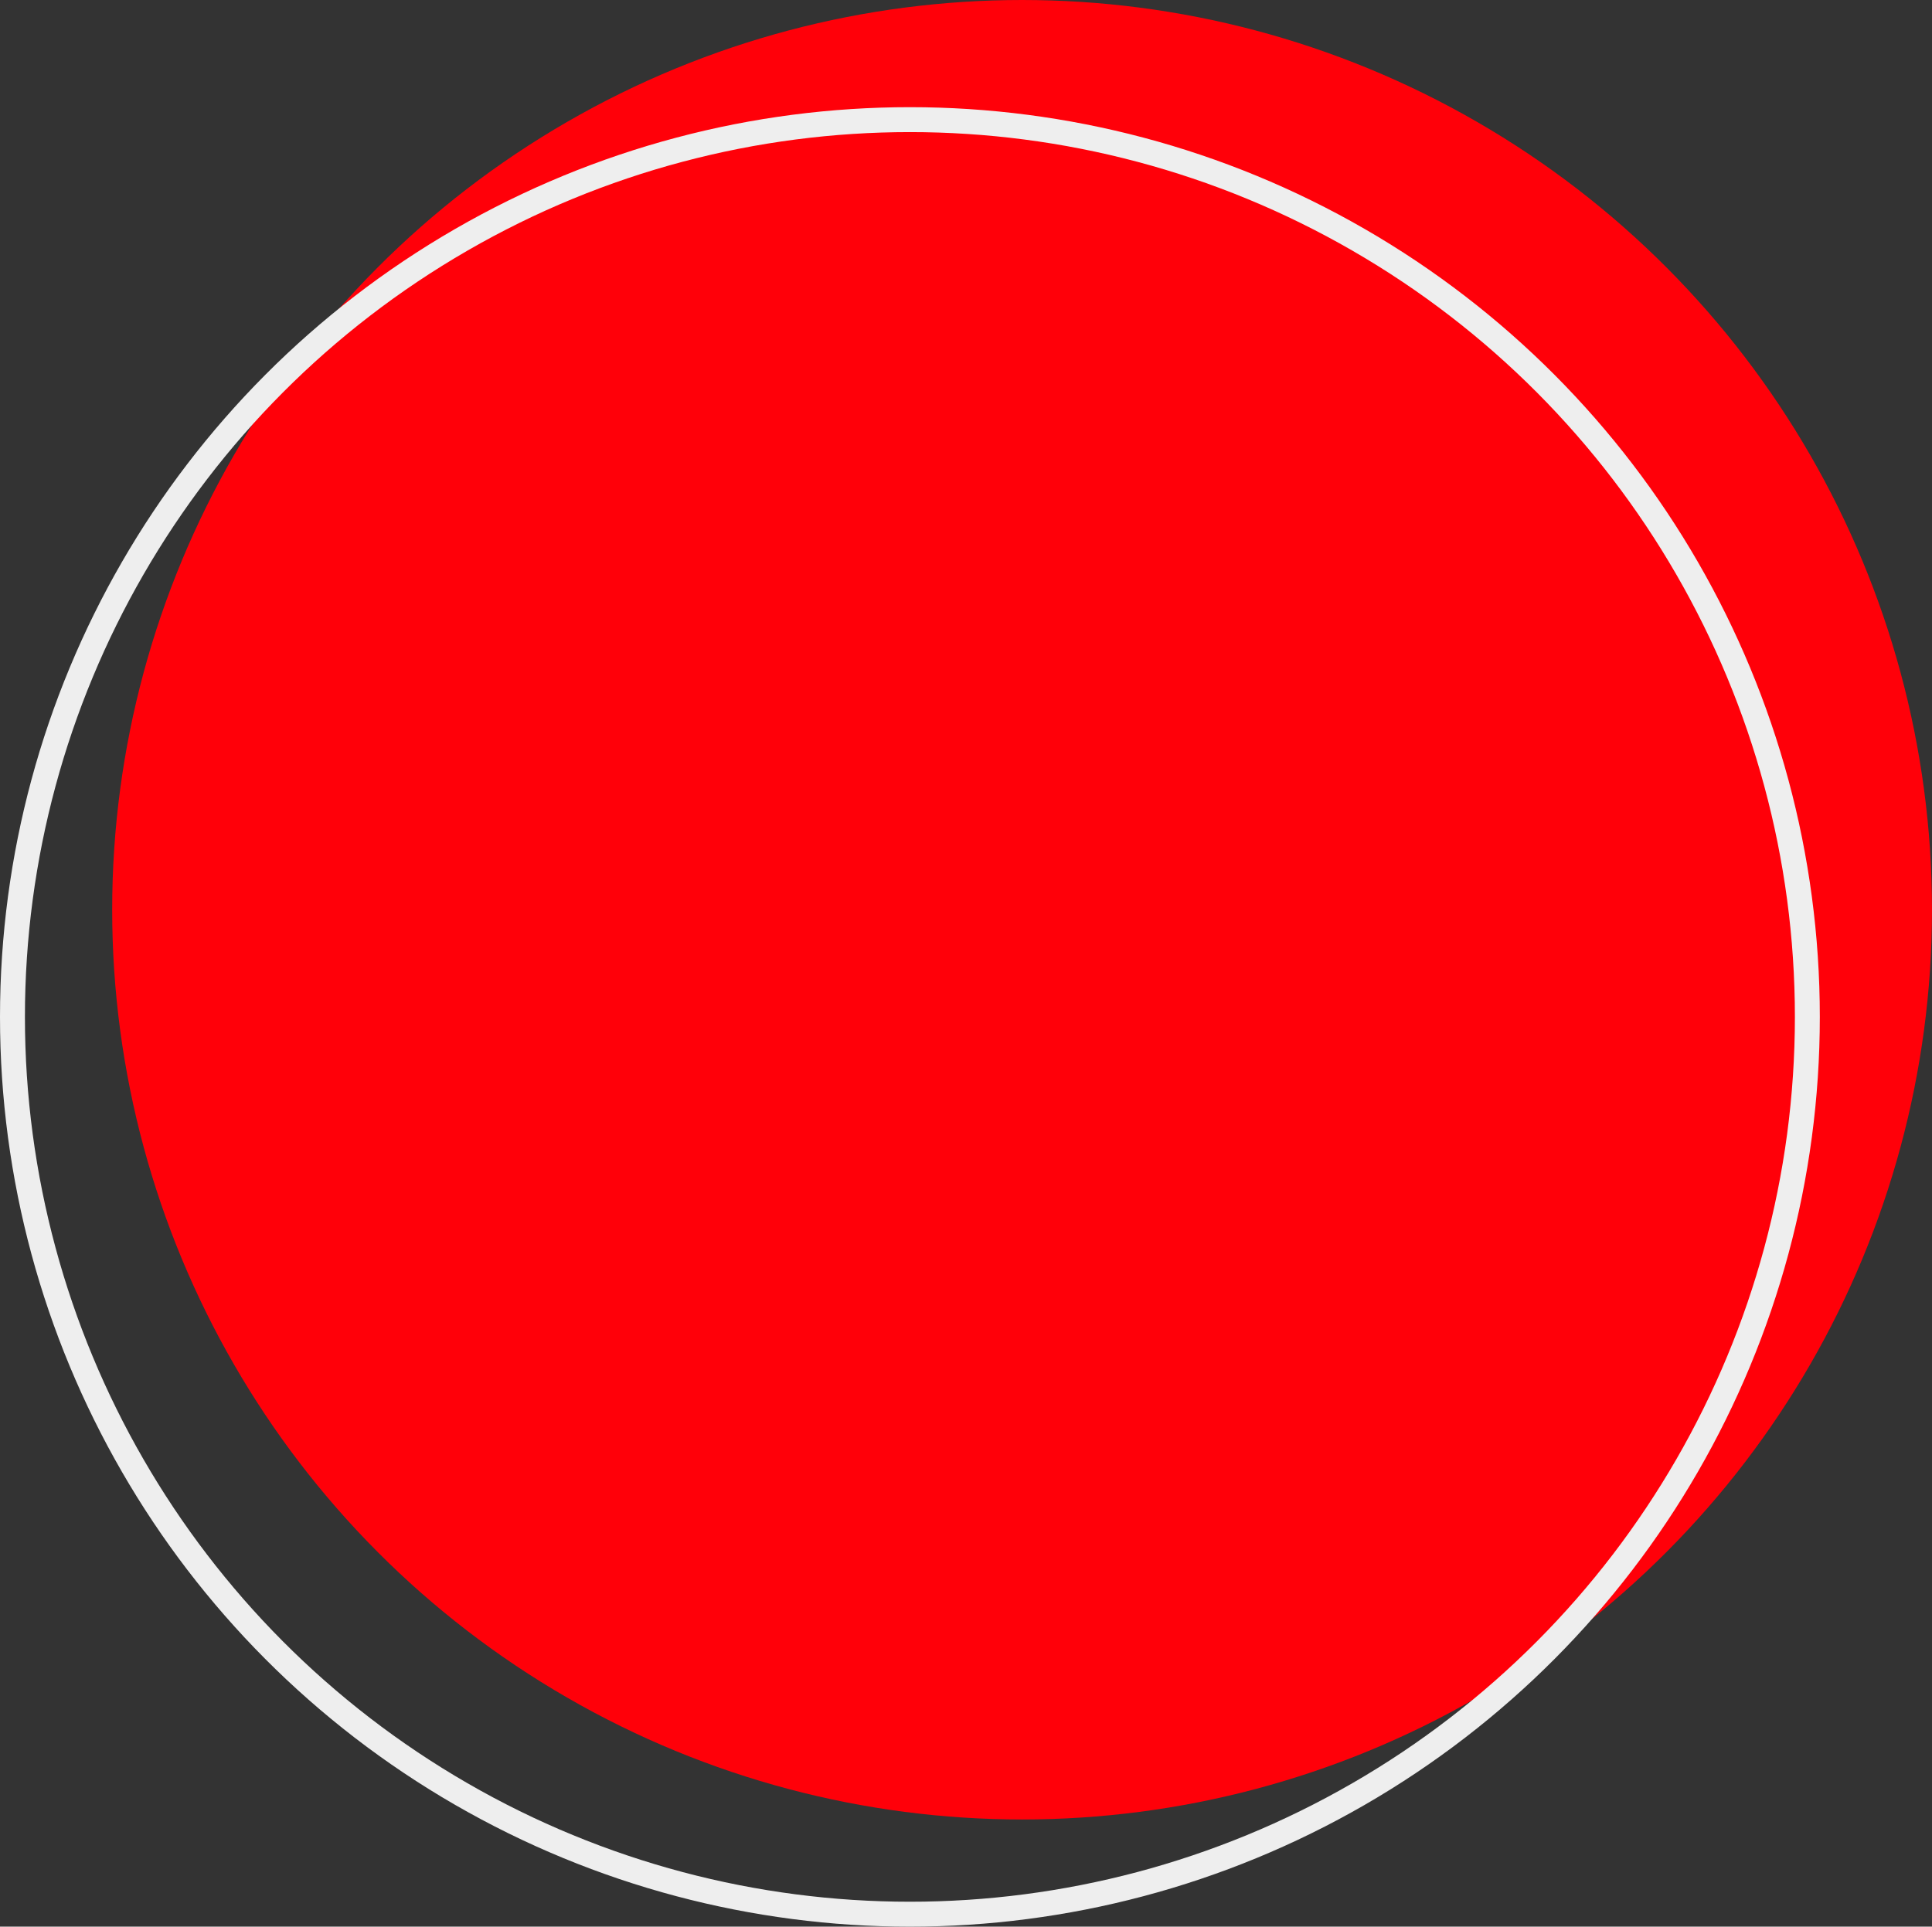
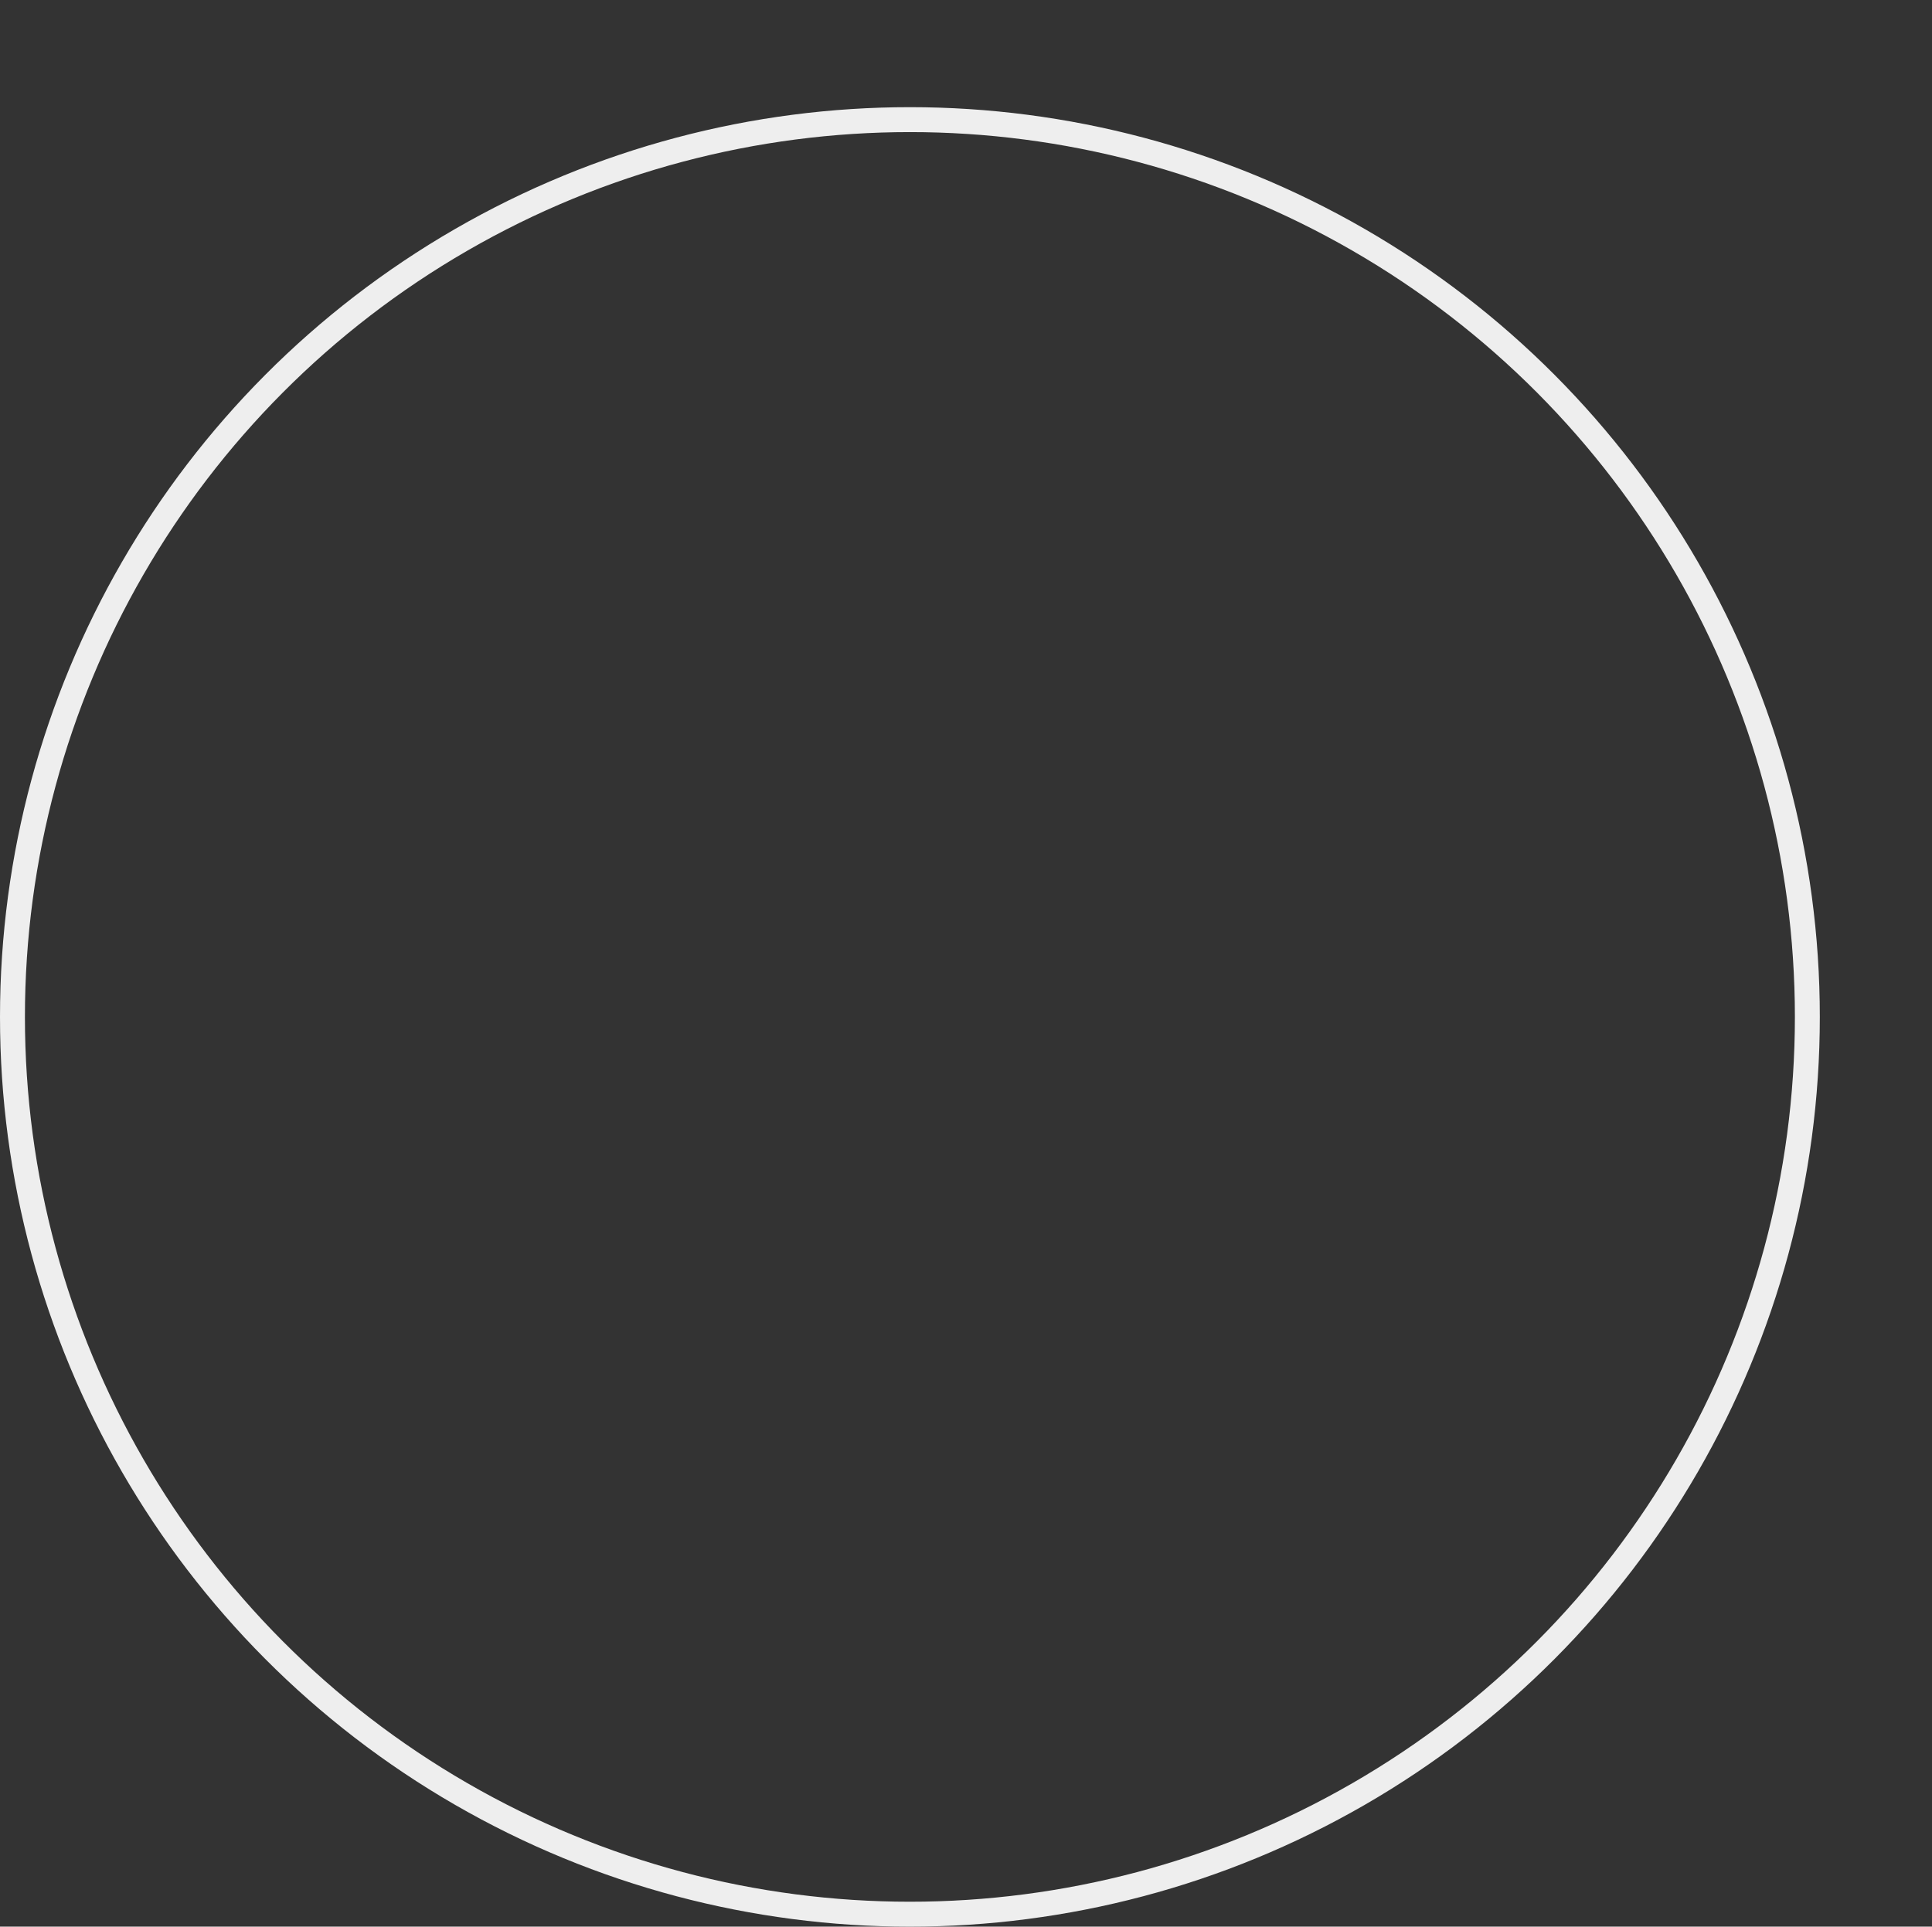
<svg xmlns="http://www.w3.org/2000/svg" width="775" height="773" viewBox="0 0 775 773" fill="none">
  <rect x="0" y="0" width="775" height="773" fill="#333333" stroke="none" />
-   <circle cx="410" cy="365" r="365" fill="#FF0009" />
  <circle cx="365" cy="408" r="360" stroke="#EEEEEE" stroke-width="10" />
</svg>